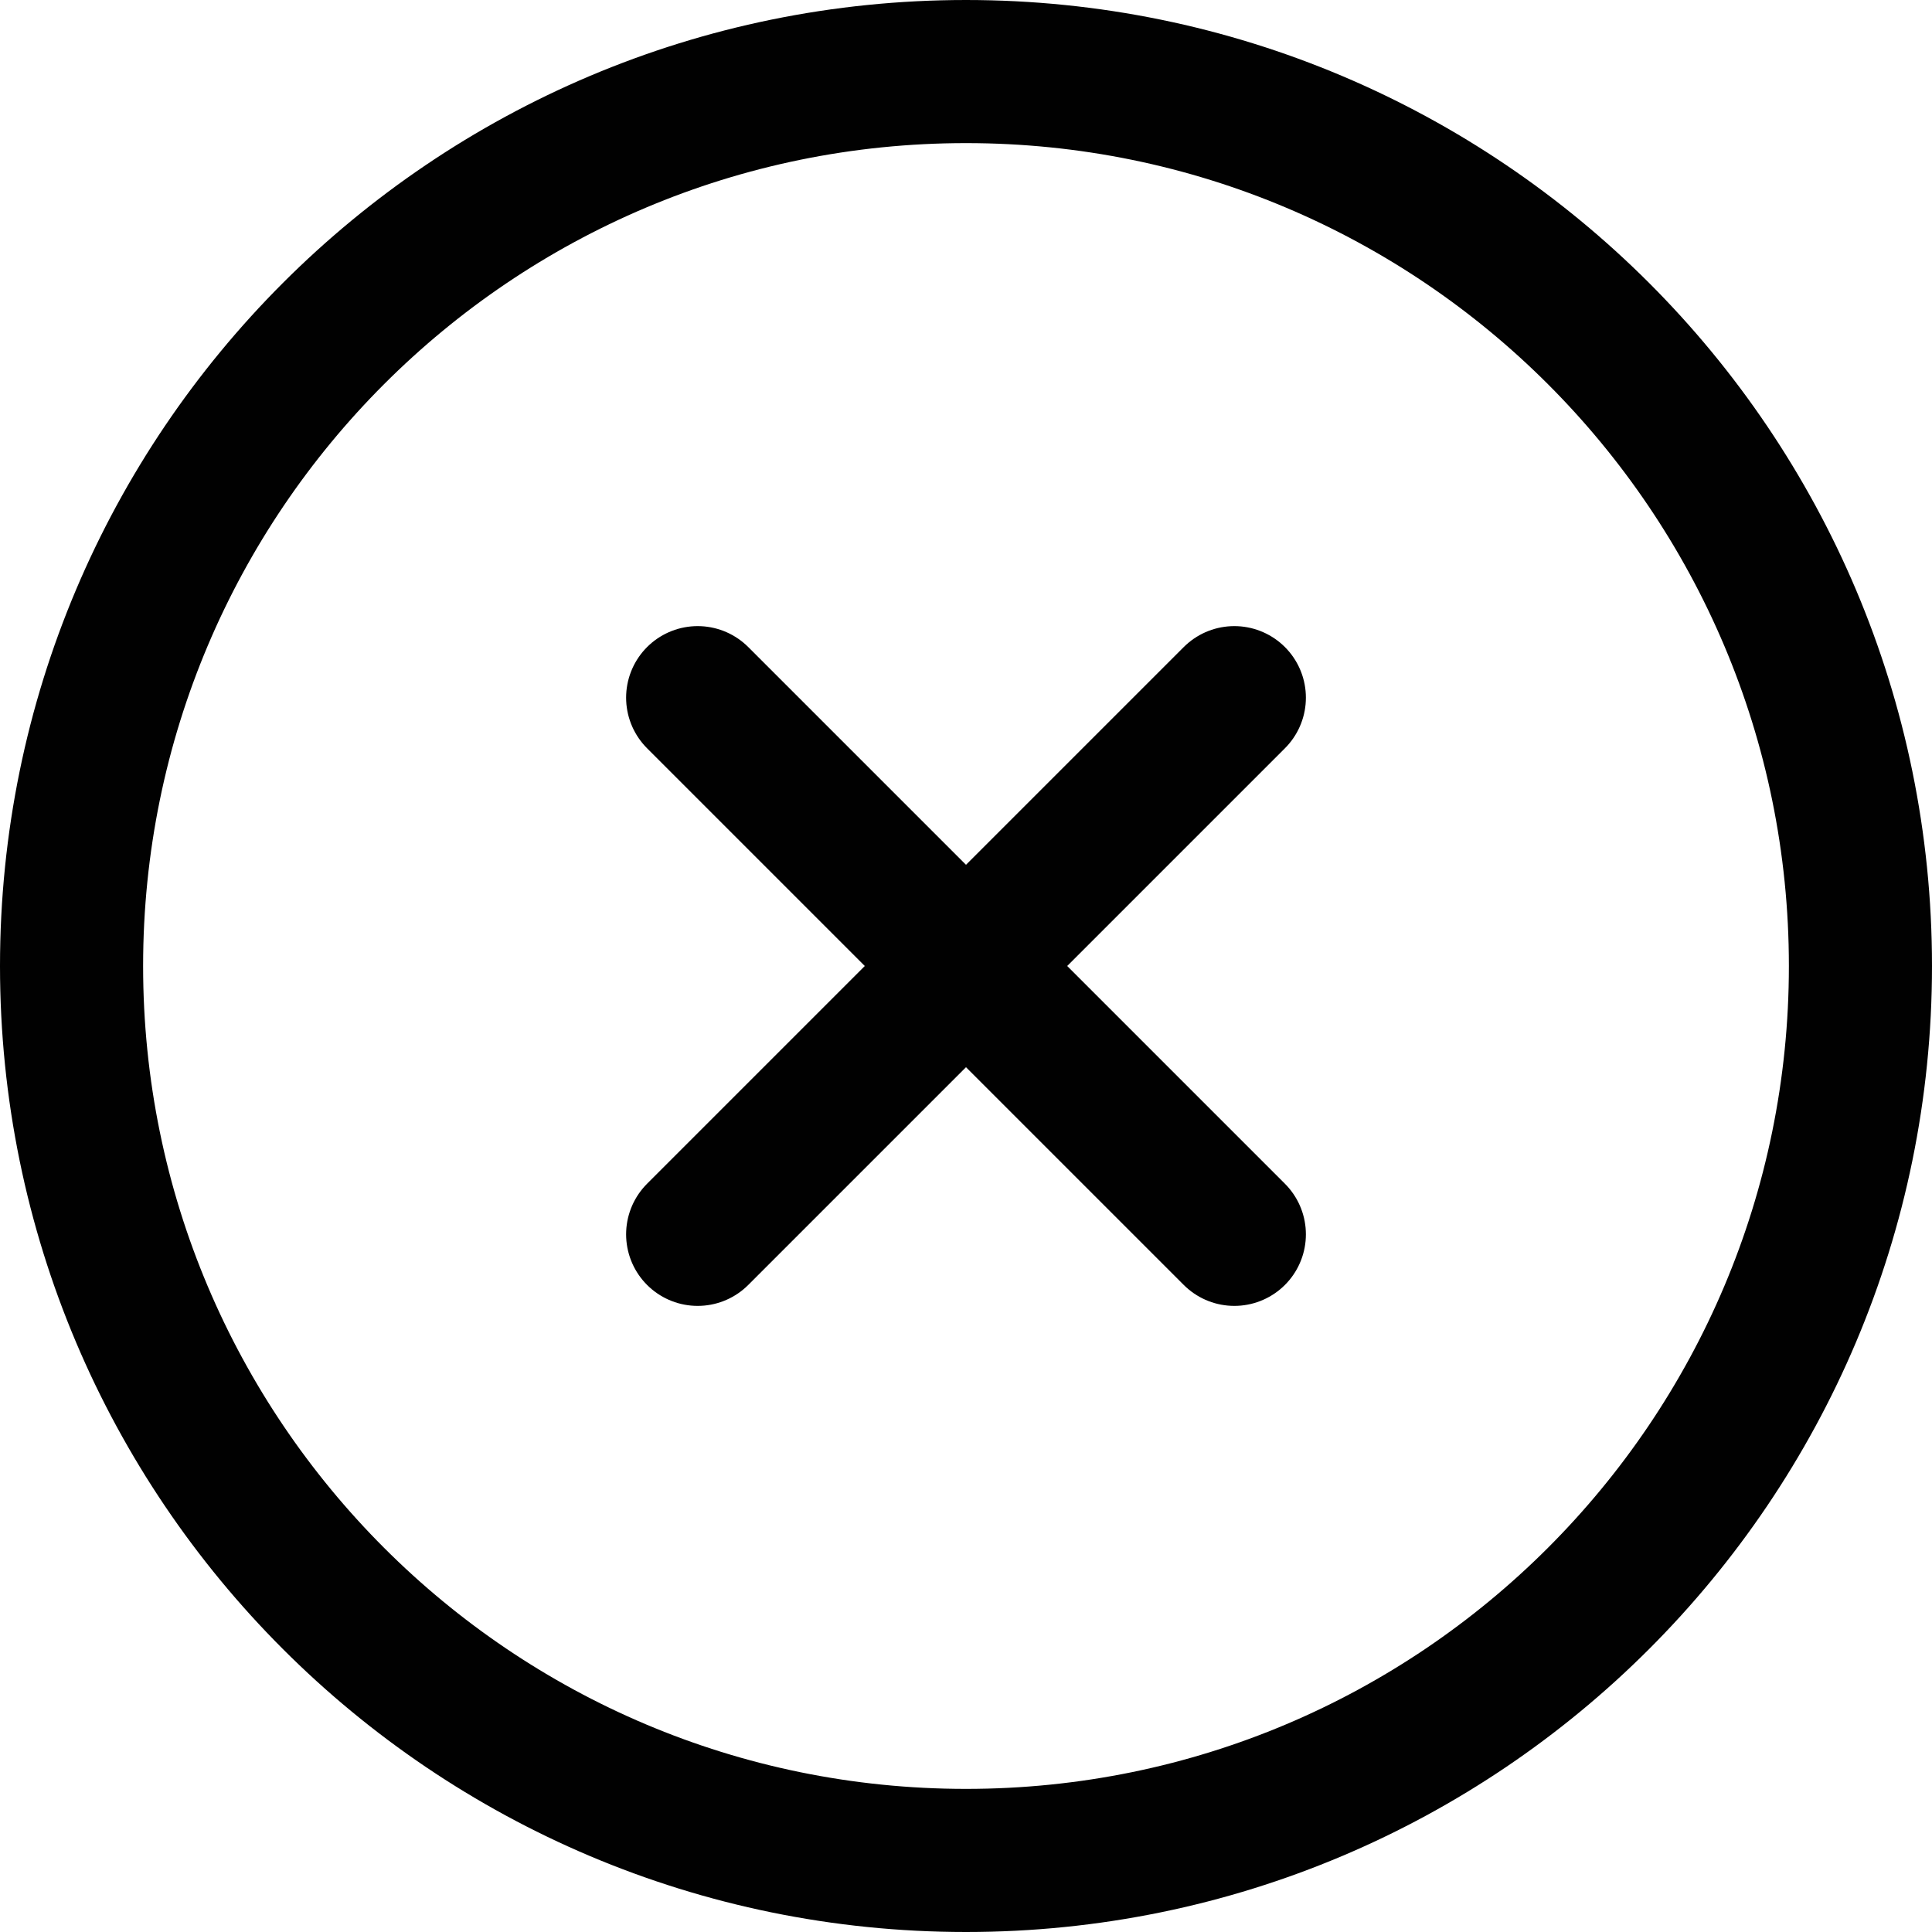
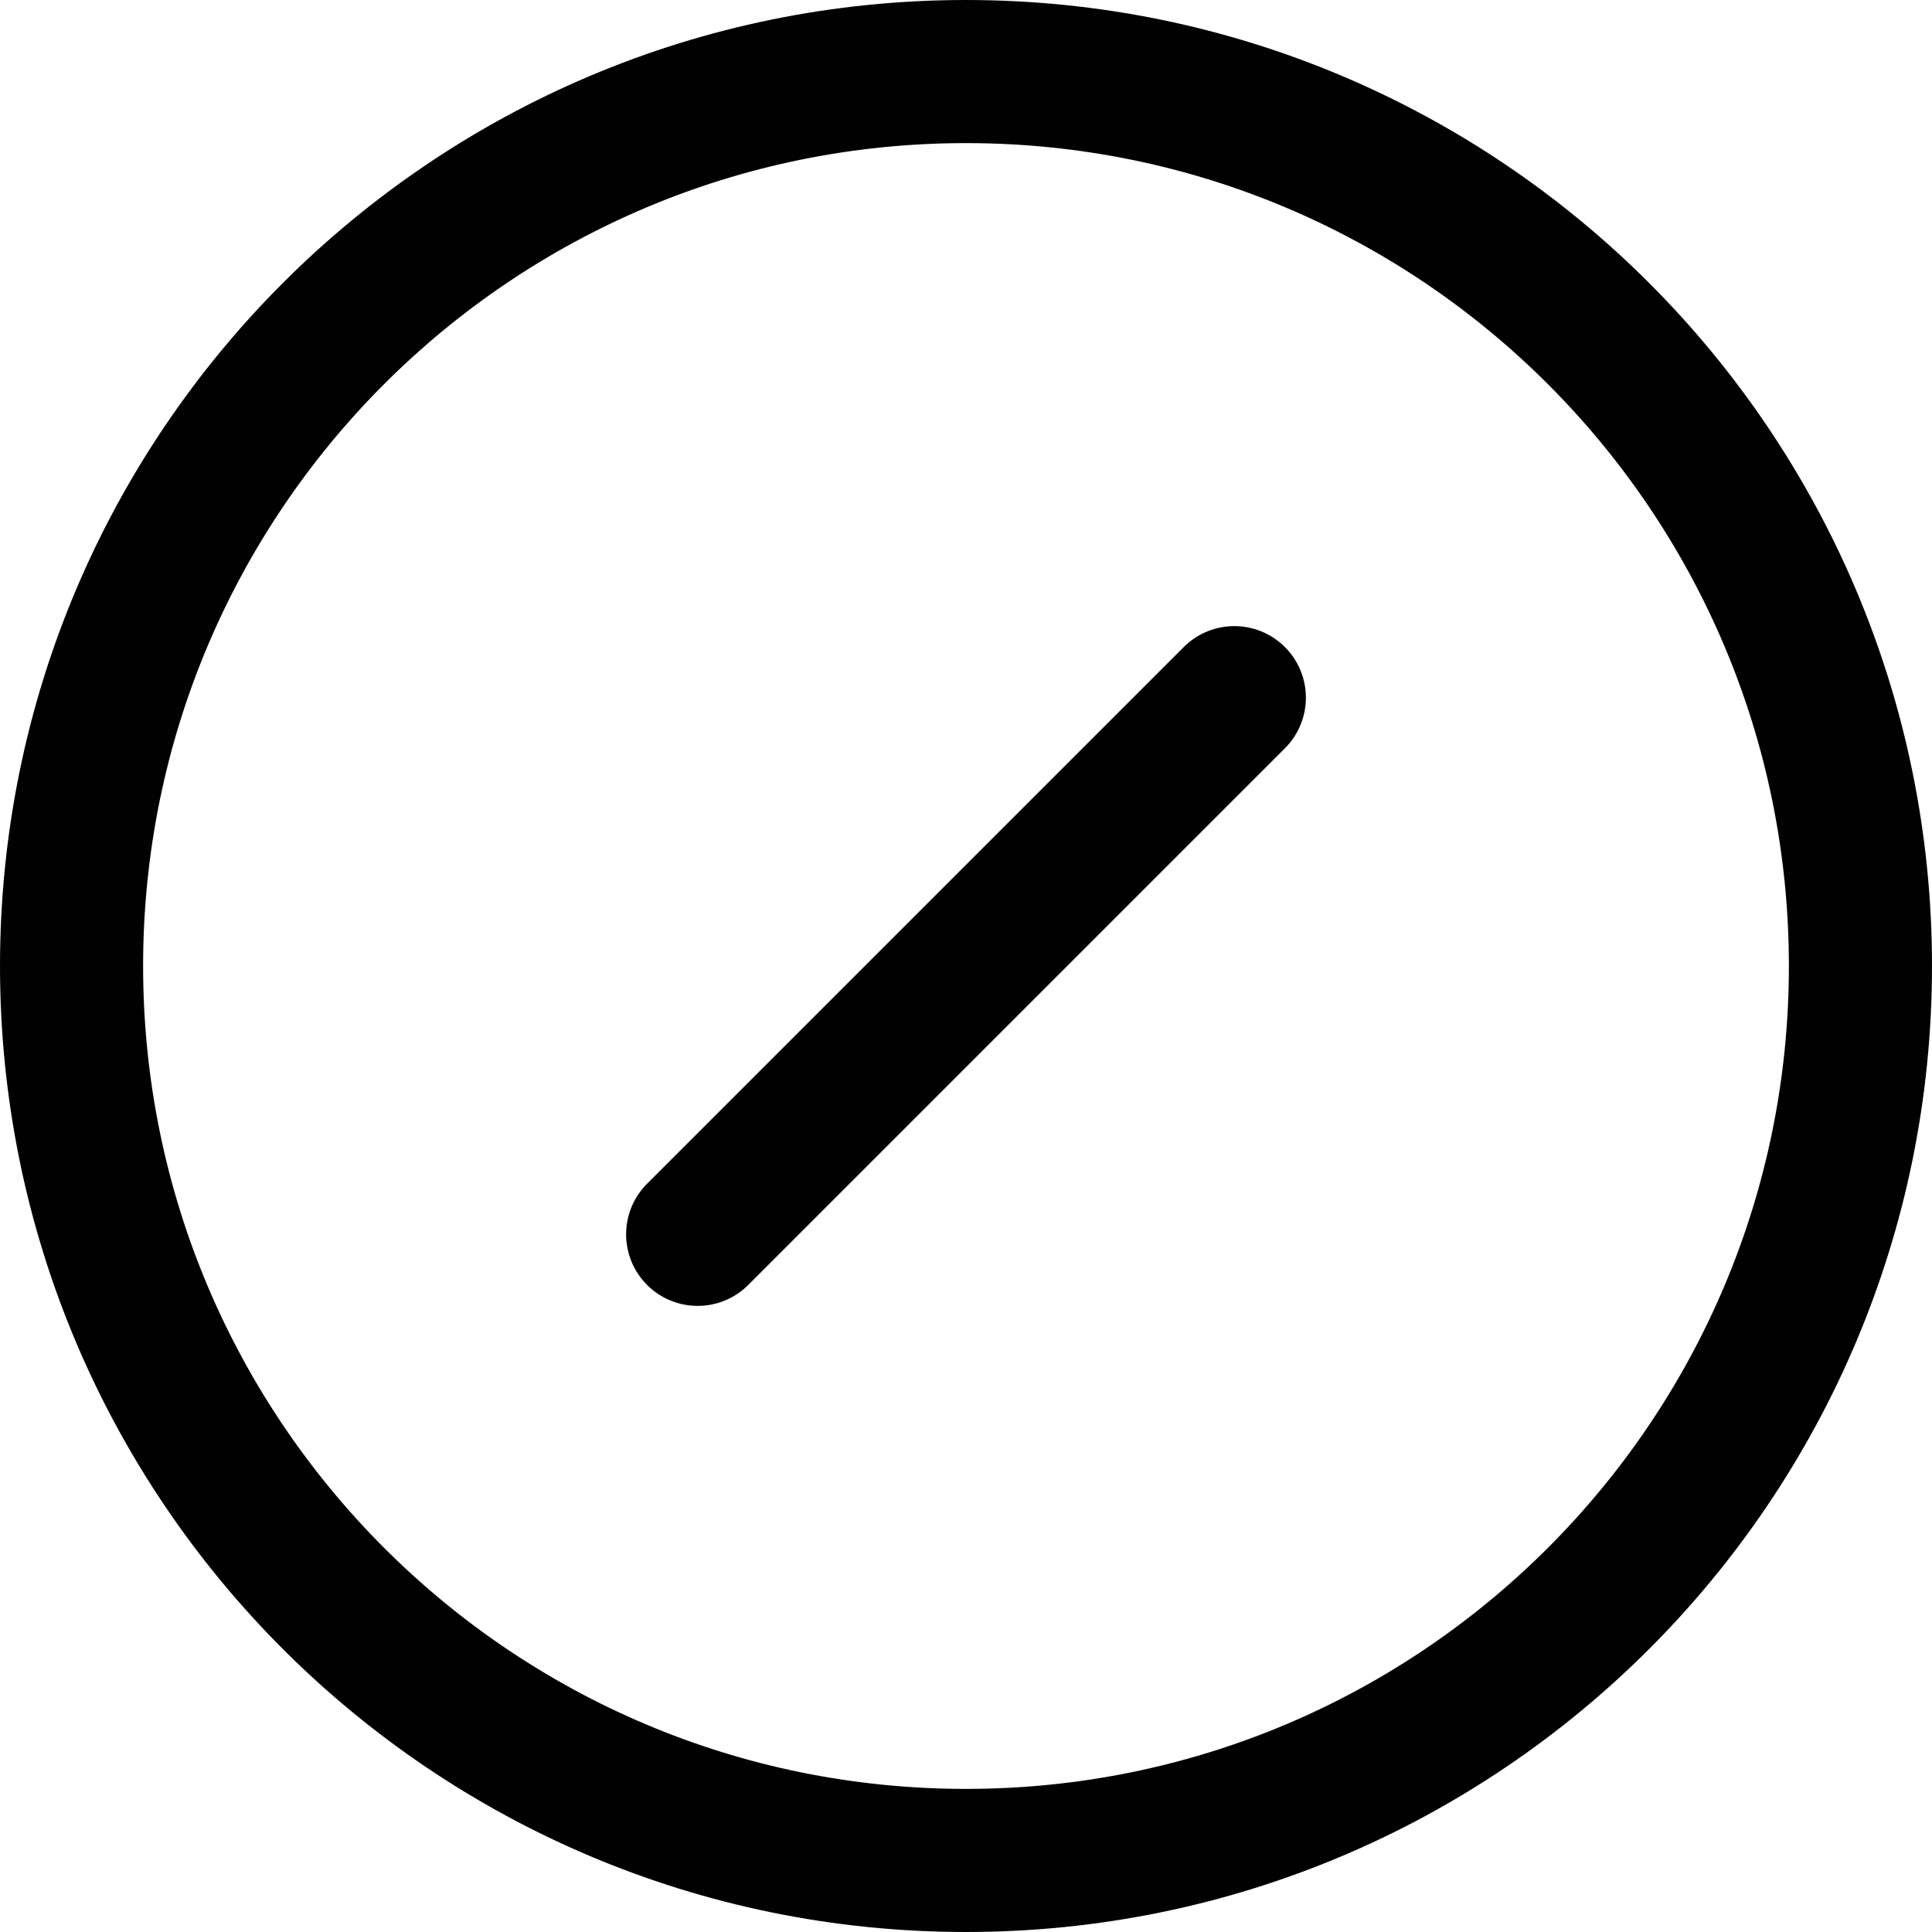
<svg xmlns="http://www.w3.org/2000/svg" width="27" height="27" viewBox="0 0 27 27" fill="none">
-   <path d="M17.25 9.75L9.75 17.25M9.75 9.75L17.25 17.25M26 13.5C26 20.404 20.404 26 13.5 26C6.596 26 1 20.404 1 13.5C1 6.596 6.596 1 13.5 1C20.404 1 26 6.596 26 13.5Z" stroke="#010101" stroke-width="2" stroke-linecap="round" stroke-linejoin="round" />
+   <path d="M17.25 9.75L9.75 17.25M9.75 9.75M26 13.5C26 20.404 20.404 26 13.5 26C6.596 26 1 20.404 1 13.5C1 6.596 6.596 1 13.5 1C20.404 1 26 6.596 26 13.5Z" stroke="#010101" stroke-width="2" stroke-linecap="round" stroke-linejoin="round" />
</svg>